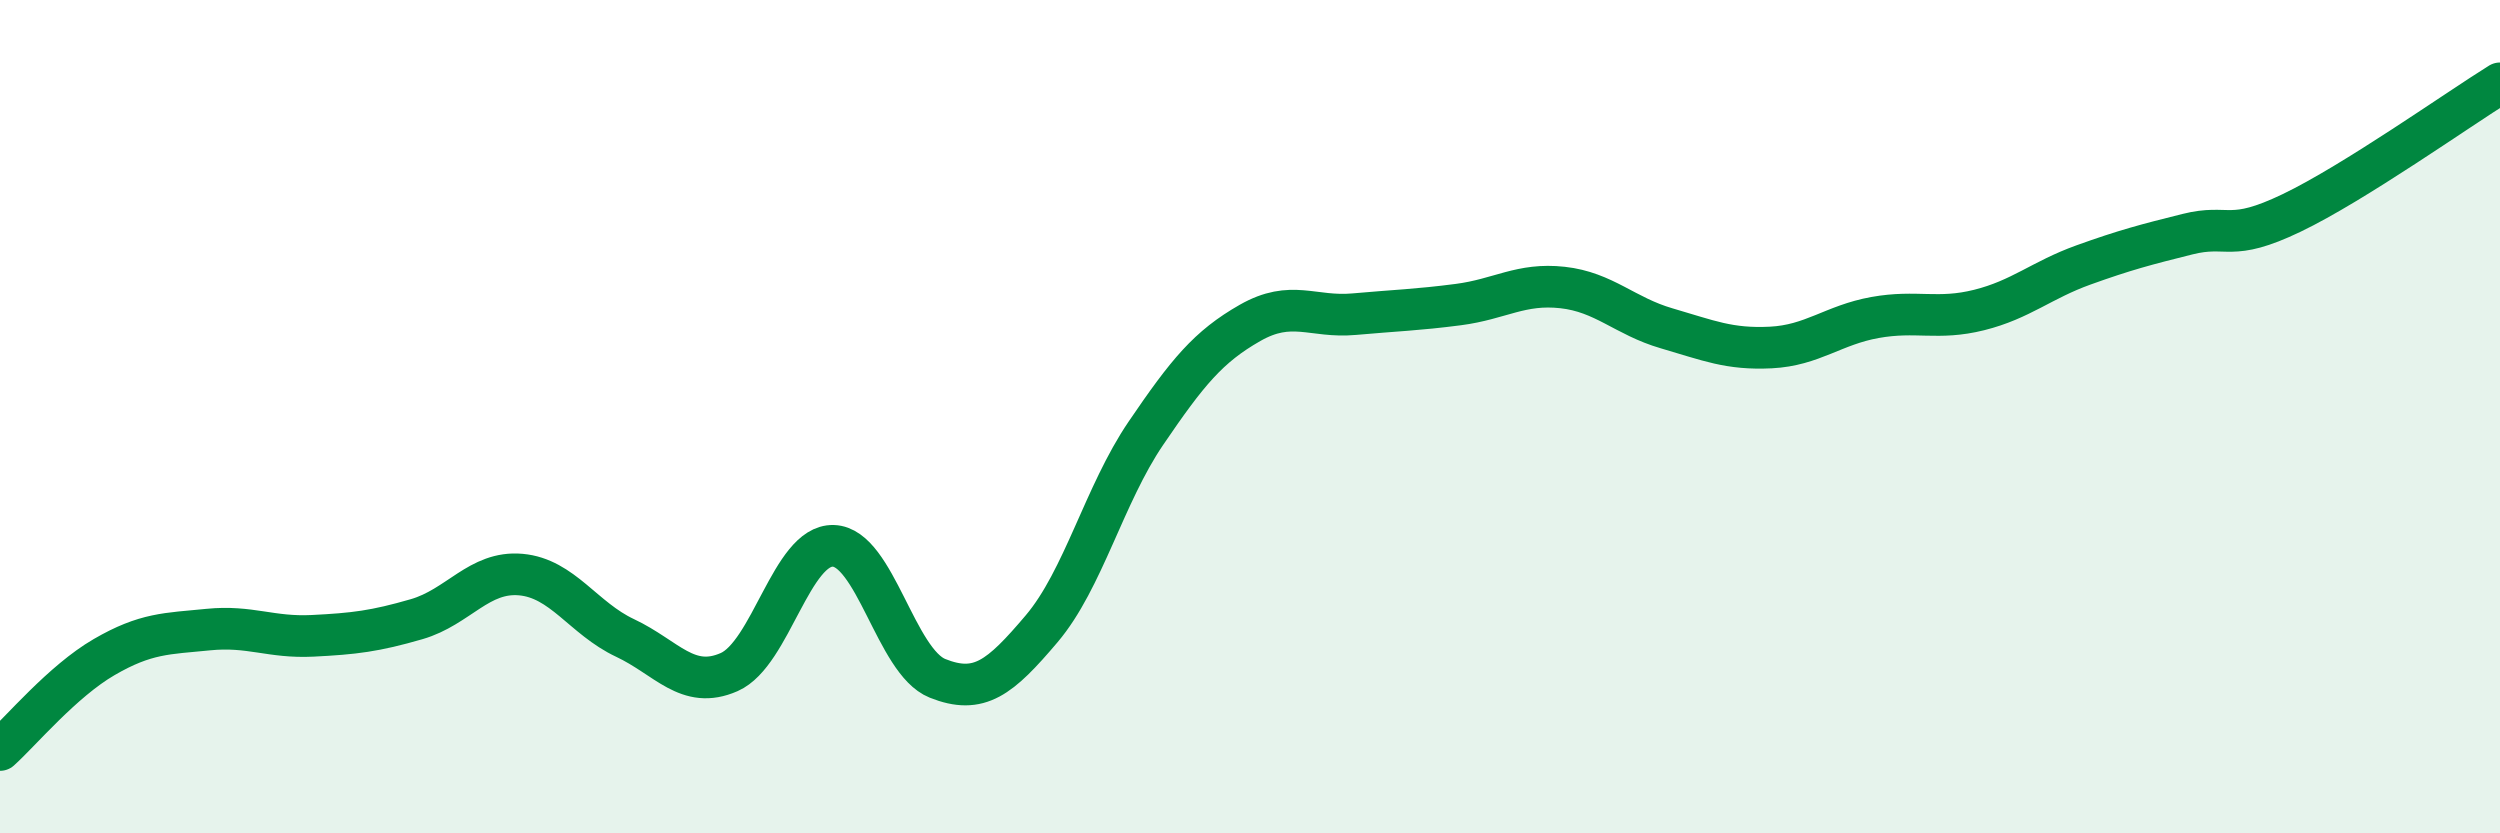
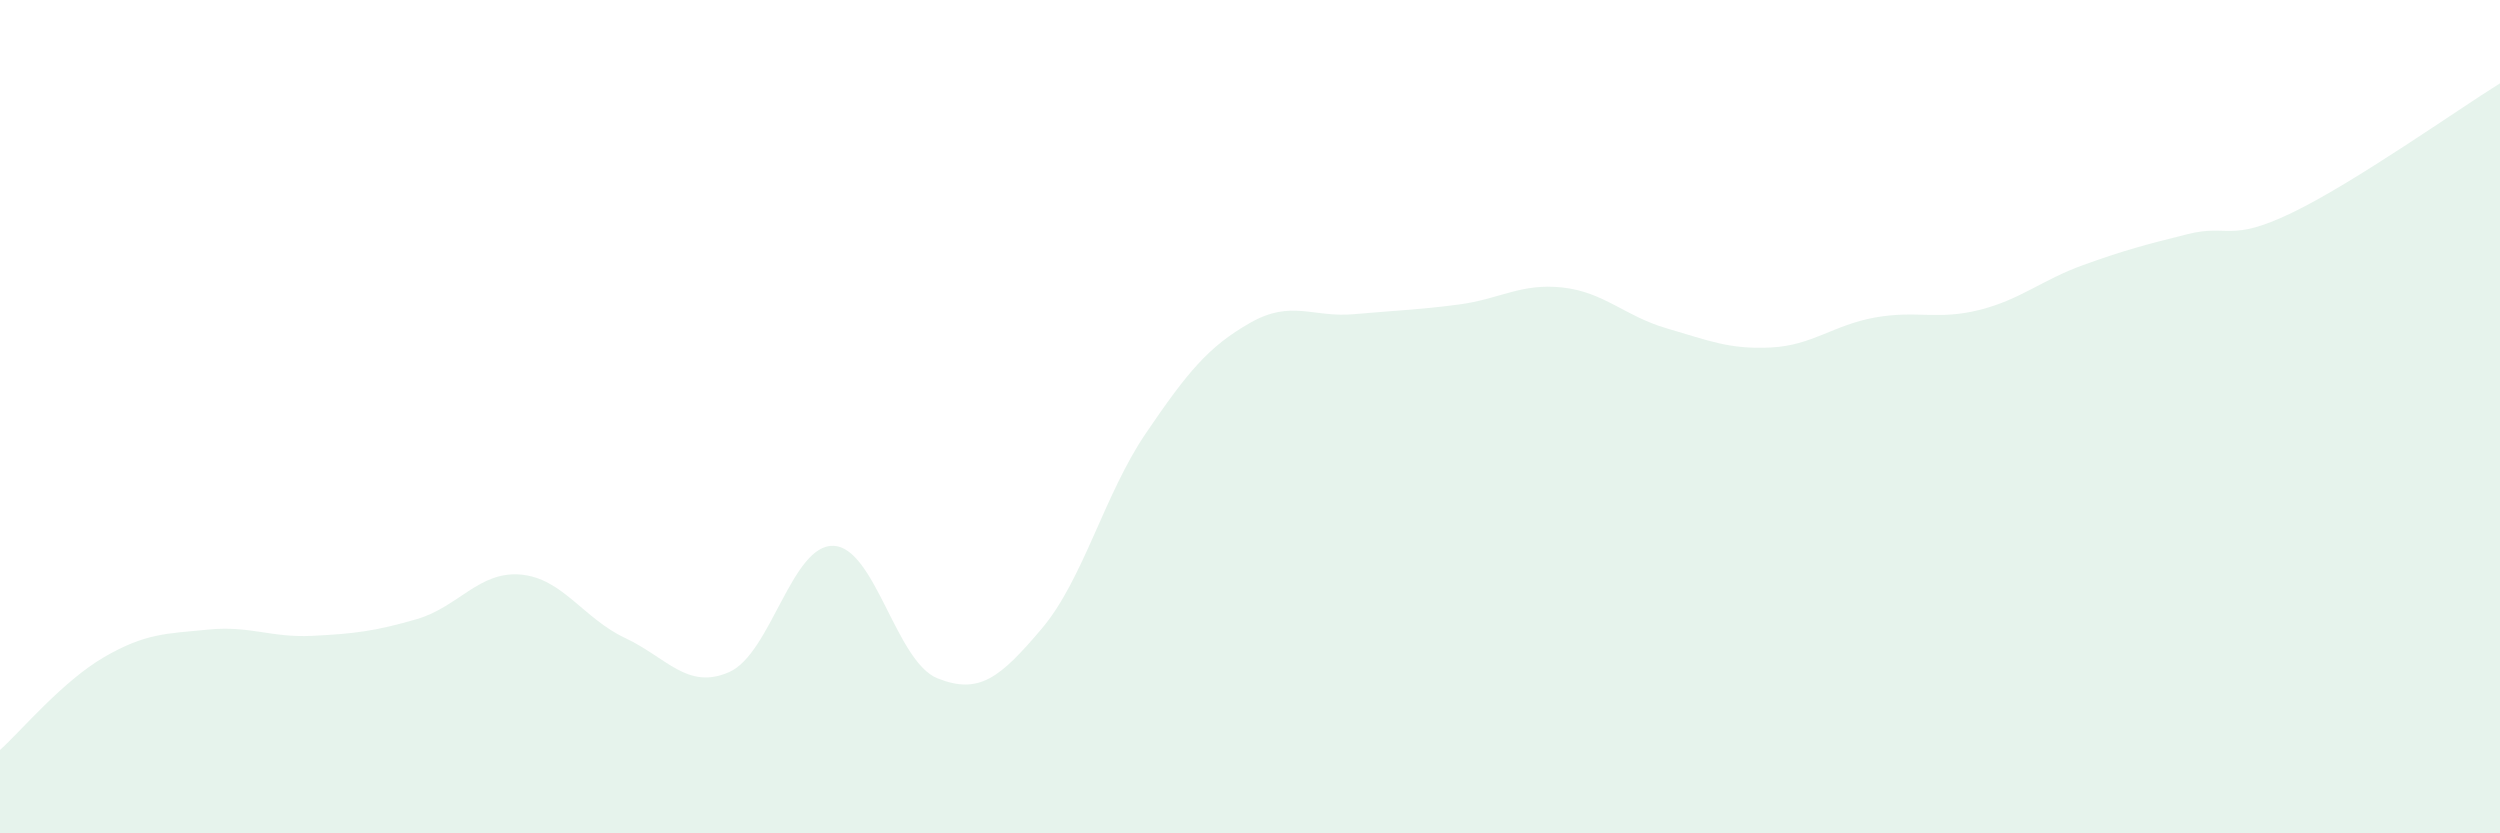
<svg xmlns="http://www.w3.org/2000/svg" width="60" height="20" viewBox="0 0 60 20">
  <path d="M 0,18 C 0.5,17.55 1.5,16.35 2.5,15.77 C 3.5,15.19 4,15.21 5,15.11 C 6,15.01 6.5,15.31 7.5,15.26 C 8.5,15.21 9,15.15 10,14.86 C 11,14.57 11.5,13.7 12.5,13.79 C 13.5,13.88 14,14.84 15,15.31 C 16,15.78 16.5,16.57 17.5,16.13 C 18.5,15.69 19,13.07 20,13.1 C 21,13.13 21.5,15.88 22.5,16.28 C 23.5,16.68 24,16.27 25,15.09 C 26,13.91 26.5,11.87 27.5,10.4 C 28.5,8.93 29,8.32 30,7.75 C 31,7.18 31.5,7.63 32.5,7.54 C 33.5,7.45 34,7.44 35,7.31 C 36,7.18 36.5,6.79 37.5,6.9 C 38.5,7.01 39,7.59 40,7.88 C 41,8.17 41.5,8.39 42.5,8.34 C 43.5,8.29 44,7.8 45,7.62 C 46,7.44 46.5,7.69 47.5,7.44 C 48.5,7.19 49,6.72 50,6.36 C 51,6 51.5,5.87 52.5,5.62 C 53.5,5.37 53.5,5.83 55,5.11 C 56.5,4.39 59,2.62 60,2L60 20L0 20Z" fill="#008740" opacity="0.1" stroke-linecap="round" stroke-linejoin="round" />
-   <path d="M 0,18 C 0.5,17.55 1.5,16.35 2.5,15.77 C 3.5,15.19 4,15.21 5,15.11 C 6,15.01 6.5,15.31 7.5,15.26 C 8.5,15.21 9,15.15 10,14.86 C 11,14.57 11.5,13.7 12.5,13.79 C 13.5,13.88 14,14.84 15,15.31 C 16,15.78 16.5,16.57 17.5,16.13 C 18.5,15.69 19,13.07 20,13.1 C 21,13.13 21.5,15.88 22.5,16.28 C 23.5,16.68 24,16.27 25,15.09 C 26,13.91 26.5,11.87 27.5,10.4 C 28.5,8.93 29,8.32 30,7.75 C 31,7.18 31.5,7.63 32.5,7.54 C 33.5,7.45 34,7.44 35,7.31 C 36,7.18 36.5,6.79 37.5,6.9 C 38.5,7.01 39,7.59 40,7.88 C 41,8.17 41.5,8.39 42.5,8.34 C 43.5,8.29 44,7.8 45,7.62 C 46,7.44 46.5,7.69 47.5,7.44 C 48.5,7.19 49,6.72 50,6.36 C 51,6 51.5,5.87 52.5,5.62 C 53.5,5.37 53.5,5.83 55,5.11 C 56.5,4.39 59,2.62 60,2" stroke="#008740" stroke-width="1" fill="none" stroke-linecap="round" stroke-linejoin="round" />
</svg>